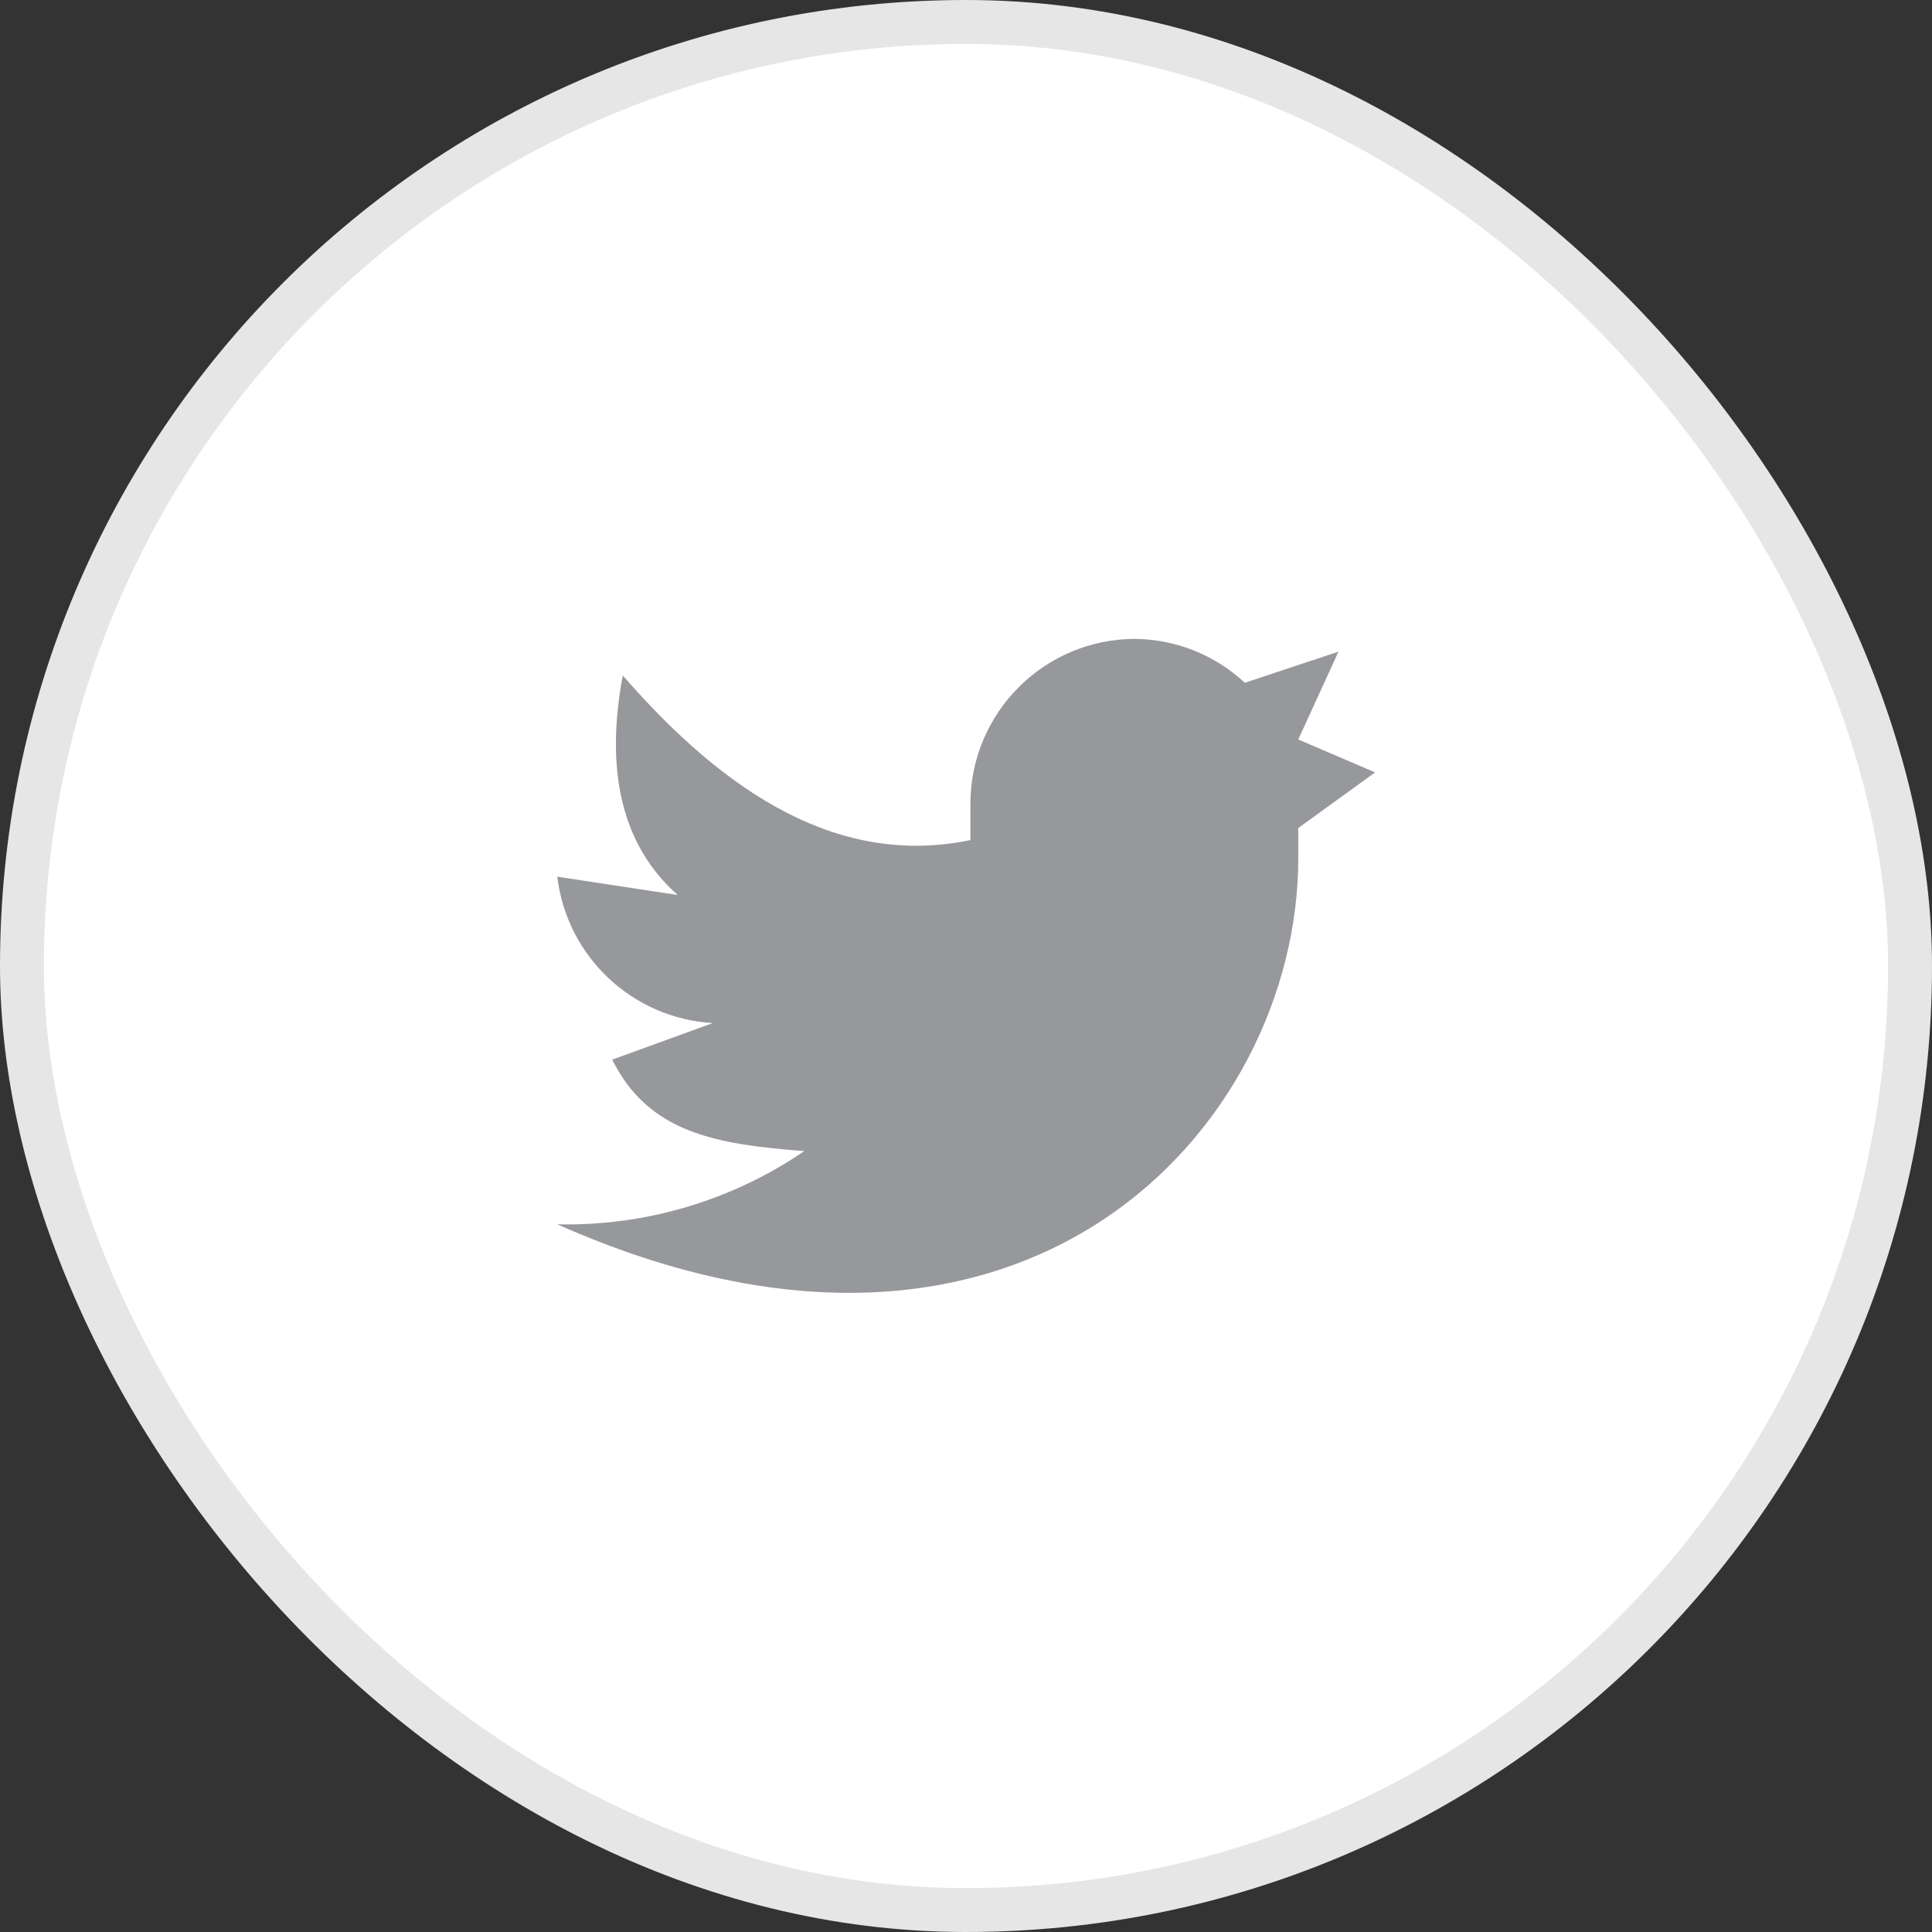
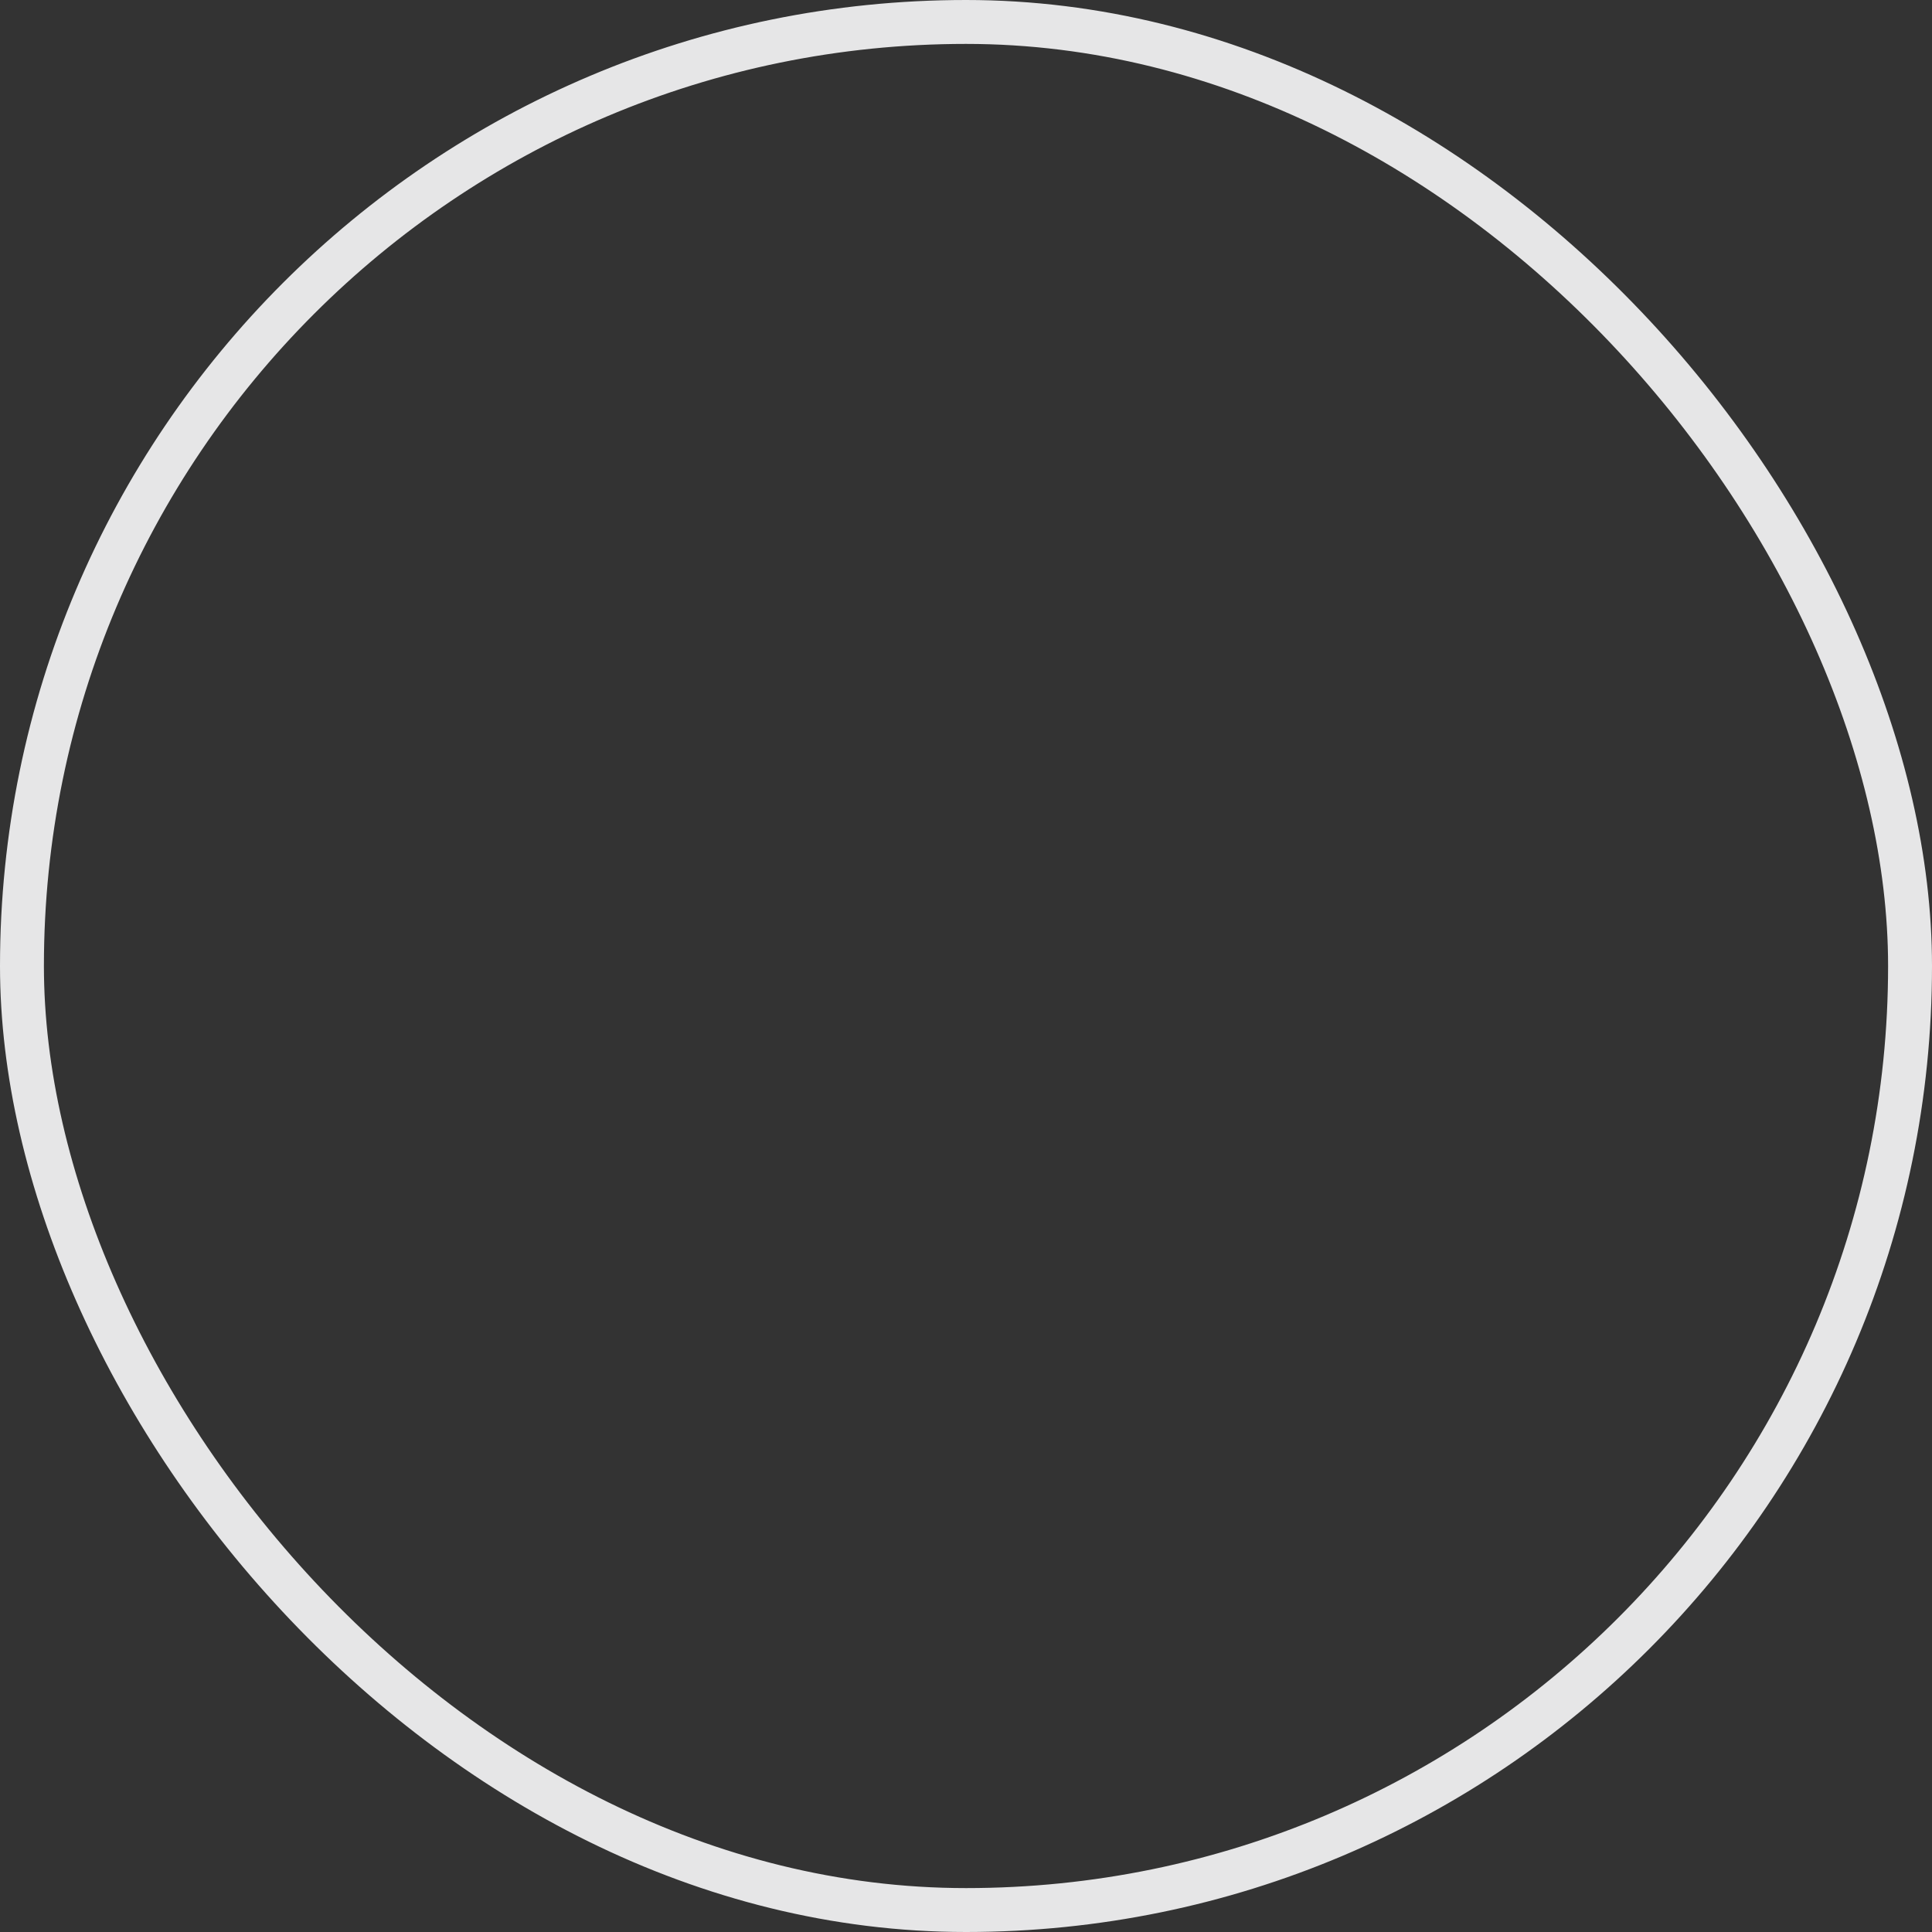
<svg xmlns="http://www.w3.org/2000/svg" width="44" height="44" viewBox="0 0 44 44" fill="none">
  <rect x="0" y="0" width="44" height="44" fill="#333333" stroke="none" />
-   <rect x="0.5" y="0.5" width="43" height="43" rx="21.5" fill="white" />
  <rect x="0.5" y="0.5" width="43" height="43" rx="21.5" stroke="#E6E6E7" />
-   <path fill-rule="evenodd" clip-rule="evenodd" d="M31.317 17.591L29.567 16.841L30.483 14.841L28.35 15.55C27.671 14.916 26.779 14.56 25.85 14.55C23.781 14.554 22.105 16.231 22.1 18.3V19.133C19.15 19.741 16.575 18.133 14.183 15.383C13.767 17.605 14.183 19.272 15.433 20.383L12.692 19.966C12.91 21.788 14.402 23.192 16.233 23.3L13.942 24.133C14.775 25.8 16.292 26.058 18.317 26.216C16.662 27.345 14.695 27.928 12.692 27.883C23.325 32.608 29.567 25.666 29.567 19.55V18.858L31.317 17.591Z" fill="#97989B" />
</svg>